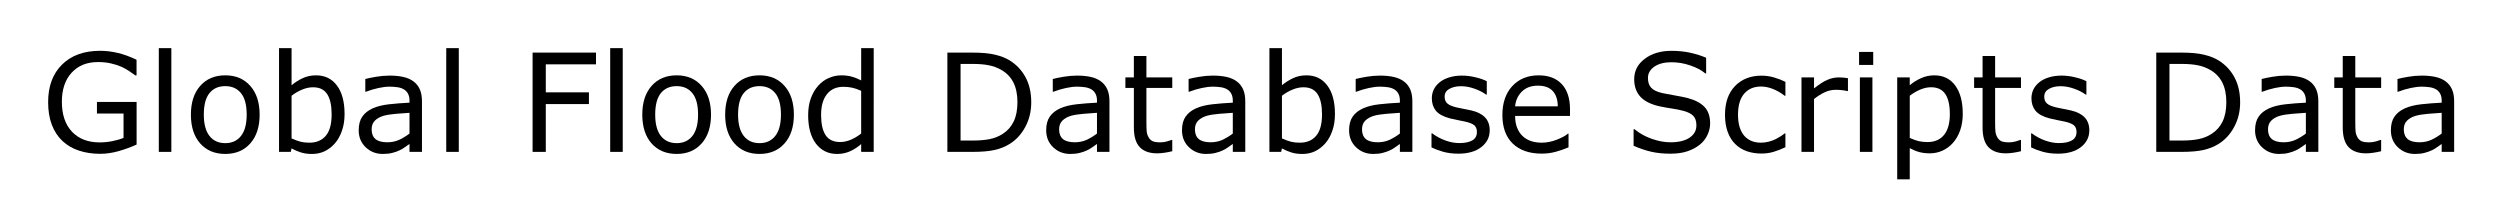
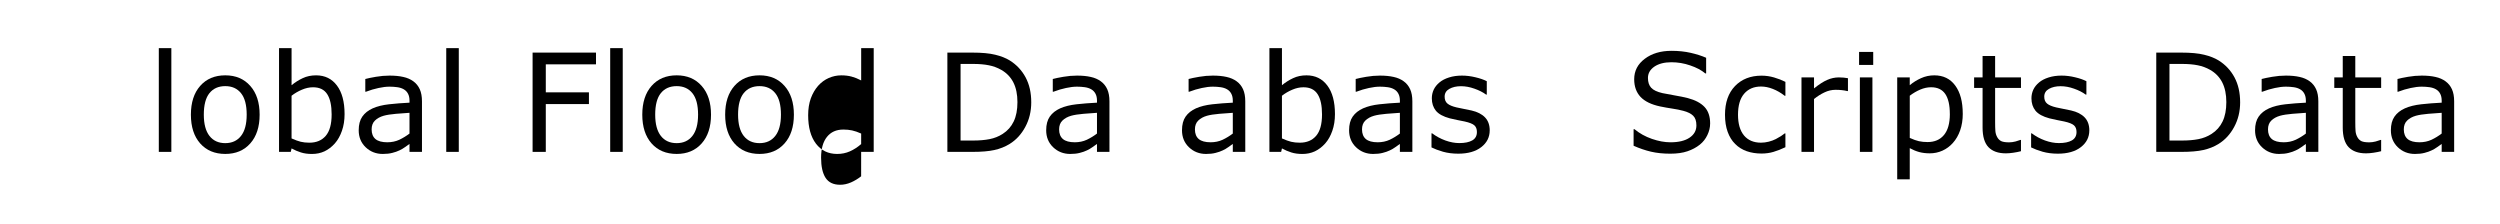
<svg xmlns="http://www.w3.org/2000/svg" role="img" viewBox="-4.23 -4.23 219.70 19.70">
  <title>Global Flood Database Scripts &amp; Data logo</title>
  <g id="text2" transform="translate(-.674 9.117)">
-     <path id="path10" d="M 8.449,-0.645 Q 7.734,-0.316 6.885,-0.07 6.041,0.17 5.25,0.17 q -1.02,0 -1.869,-0.281 Q 2.531,-0.393 1.934,-0.955 1.33,-1.523 1.002,-2.373 0.674,-3.229 0.674,-4.371 q 0,-2.092 1.219,-3.299 Q 3.117,-8.883 5.25,-8.883 q 0.744,0 1.518,0.182 0.779,0.176 1.676,0.604 v 1.377 H 8.338 Q 8.156,-6.861 7.811,-7.09 7.465,-7.318 7.131,-7.471 6.727,-7.652 6.211,-7.77 5.701,-7.893 5.051,-7.893 q -1.465,0 -2.32,0.943 -0.85,0.938 -0.85,2.543 0,1.693 0.891,2.637 0.891,0.937 2.426,0.937 0.562,0 1.119,-0.111 0.562,-0.111 0.984,-0.287 V -3.369 H 4.963 v -1.02 h 3.486 z" />
    <path id="path12" d="m 11.502,0 h -1.102 v -9.117 h 1.102 z" />
    <path id="path14" d="m 19.26,-3.27 q 0,1.6 -0.82,2.525 -0.82,0.926 -2.197,0.926 -1.389,0 -2.209,-0.926 -0.814,-0.926 -0.814,-2.525 0,-1.6 0.814,-2.525 0.82,-0.932 2.209,-0.932 1.377,0 2.197,0.932 0.82,0.926 0.82,2.525 z m -1.137,0 q 0,-1.271 -0.498,-1.887 -0.498,-0.621 -1.383,-0.621 -0.896,0 -1.395,0.621 -0.492,0.615 -0.492,1.887 0,1.23 0.498,1.869 0.498,0.633 1.389,0.633 0.879,0 1.377,-0.627 0.504,-0.633 0.504,-1.875 z" />
    <path id="path16" d="m 26.725,-3.322 q 0,0.82 -0.234,1.477 -0.229,0.656 -0.621,1.102 -0.416,0.463 -0.914,0.697 -0.498,0.229 -1.096,0.229 -0.557,0 -0.973,-0.135 -0.416,-0.129 -0.82,-0.352 L 21.996,0 h -1.031 v -9.117 h 1.102 v 3.258 q 0.463,-0.381 0.984,-0.621 0.521,-0.246 1.172,-0.246 1.16,0 1.828,0.891 0.674,0.891 0.674,2.514 z m -1.137,0.029 q 0,-1.172 -0.387,-1.775 -0.387,-0.609 -1.248,-0.609 -0.48,0 -0.973,0.211 -0.492,0.205 -0.914,0.533 v 3.75 q 0.469,0.211 0.803,0.293 0.34,0.082 0.768,0.082 0.914,0 1.43,-0.598 0.521,-0.604 0.521,-1.887 z" />
    <path id="path18" d="m 33.527,0 h -1.096 v -0.697 q -0.146,0.1 -0.398,0.281 -0.246,0.176 -0.48,0.281 Q 31.277,0 30.92,0.088 q -0.357,0.094 -0.838,0.094 -0.885,0 -1.5,-0.586 -0.615,-0.586 -0.615,-1.494 0,-0.744 0.316,-1.201 0.322,-0.463 0.914,-0.727 0.598,-0.264 1.436,-0.357 0.838,-0.094 1.799,-0.141 v -0.17 q 0,-0.375 -0.135,-0.621 -0.129,-0.246 -0.375,-0.387 -0.234,-0.135 -0.562,-0.182 -0.328,-0.047 -0.686,-0.047 -0.434,0 -0.967,0.117 -0.533,0.111 -1.102,0.328 h -0.059 v -1.119 q 0.322,-0.088 0.932,-0.193 0.609,-0.105 1.201,-0.105 0.691,0 1.201,0.117 0.516,0.111 0.891,0.387 0.369,0.27 0.562,0.697 0.193,0.428 0.193,1.061 z m -1.096,-1.611 v -1.822 q -0.504,0.029 -1.189,0.088 -0.68,0.059 -1.078,0.17 -0.475,0.135 -0.768,0.422 -0.293,0.281 -0.293,0.779 0,0.562 0.34,0.85 0.34,0.281 1.037,0.281 0.58,0 1.061,-0.223 0.48,-0.229 0.891,-0.545 z" />
    <path id="path20" d="m 36.762,0 h -1.102 v -9.117 h 1.102 z" />
    <path id="path22" d="m 48.82,-7.693 h -4.412 v 2.461 h 3.791 v 1.031 H 44.408 V 0 h -1.16 v -8.725 h 5.572 z" />
    <path id="path24" d="m 51.17,0 h -1.102 v -9.117 h 1.102 z" />
    <path id="path26" d="m 58.928,-3.27 q 0,1.6 -0.82,2.525 -0.82,0.926 -2.197,0.926 -1.389,0 -2.209,-0.926 -0.814,-0.926 -0.814,-2.525 0,-1.6 0.814,-2.525 0.82,-0.932 2.209,-0.932 1.377,0 2.197,0.932 0.82,0.926 0.82,2.525 z m -1.137,0 q 0,-1.271 -0.498,-1.887 -0.498,-0.621 -1.383,-0.621 -0.896,0 -1.395,0.621 -0.492,0.615 -0.492,1.887 0,1.23 0.498,1.869 0.498,0.633 1.389,0.633 0.879,0 1.377,-0.627 0.504,-0.633 0.504,-1.875 z" />
    <path id="path28" d="m 66.211,-3.27 q 0,1.6 -0.82,2.525 -0.82,0.926 -2.197,0.926 -1.389,0 -2.209,-0.926 -0.814,-0.926 -0.814,-2.525 0,-1.6 0.814,-2.525 0.82,-0.932 2.209,-0.932 1.377,0 2.197,0.932 0.82,0.926 0.82,2.525 z m -1.137,0 q 0,-1.271 -0.498,-1.887 -0.498,-0.621 -1.383,-0.621 -0.896,0 -1.395,0.621 -0.492,0.615 -0.492,1.887 0,1.23 0.498,1.869 0.498,0.633 1.389,0.633 0.879,0 1.377,-0.627 0.504,-0.633 0.504,-1.875 z" />
-     <path id="path30" d="m 73.225,0 h -1.102 v -0.686 q -0.475,0.41 -0.99,0.639 -0.516,0.229 -1.119,0.229 -1.172,0 -1.863,-0.902 -0.686,-0.902 -0.686,-2.502 0,-0.832 0.234,-1.482 0.24,-0.65 0.645,-1.107 0.398,-0.445 0.926,-0.68 0.533,-0.234 1.102,-0.234 0.516,0 0.914,0.111 0.398,0.105 0.838,0.334 v -2.836 h 1.102 z m -1.102,-1.611 v -3.756 q -0.445,-0.199 -0.797,-0.275 -0.352,-0.076 -0.768,-0.076 -0.926,0 -1.441,0.645 -0.516,0.645 -0.516,1.828 0,1.166 0.398,1.775 0.398,0.604 1.277,0.604 0.469,0 0.949,-0.205 0.48,-0.211 0.896,-0.539 z" />
+     <path id="path30" d="m 73.225,0 h -1.102 v -0.686 q -0.475,0.41 -0.99,0.639 -0.516,0.229 -1.119,0.229 -1.172,0 -1.863,-0.902 -0.686,-0.902 -0.686,-2.502 0,-0.832 0.234,-1.482 0.24,-0.65 0.645,-1.107 0.398,-0.445 0.926,-0.68 0.533,-0.234 1.102,-0.234 0.516,0 0.914,0.111 0.398,0.105 0.838,0.334 v -2.836 h 1.102 z m -1.102,-1.611 q -0.445,-0.199 -0.797,-0.275 -0.352,-0.076 -0.768,-0.076 -0.926,0 -1.441,0.645 -0.516,0.645 -0.516,1.828 0,1.166 0.398,1.775 0.398,0.604 1.277,0.604 0.469,0 0.949,-0.205 0.48,-0.211 0.896,-0.539 z" />
    <path id="path32" d="m 87.07,-4.354 q 0,1.189 -0.521,2.156 -0.516,0.967 -1.377,1.5 Q 84.574,-0.328 83.836,-0.164 83.104,0 81.902,0 h -2.203 v -8.725 h 2.18 q 1.277,0 2.027,0.188 0.756,0.182 1.277,0.504 0.891,0.557 1.389,1.482 0.498,0.926 0.498,2.197 z m -1.213,-0.018 q 0,-1.025 -0.357,-1.729 -0.357,-0.703 -1.066,-1.107 Q 83.918,-7.5 83.338,-7.611 82.758,-7.729 81.949,-7.729 h -1.09 v 6.732 h 1.09 q 0.838,0 1.459,-0.123 0.627,-0.123 1.148,-0.457 0.65,-0.416 0.973,-1.096 0.328,-0.68 0.328,-1.699 z" />
    <path id="path34" d="m 93.943,0 h -1.096 v -0.697 q -0.146,0.1 -0.398,0.281 -0.246,0.176 -0.48,0.281 Q 91.693,0 91.336,0.088 q -0.357,0.094 -0.838,0.094 -0.885,0 -1.5,-0.586 -0.615,-0.586 -0.615,-1.494 0,-0.744 0.316,-1.201 0.322,-0.463 0.914,-0.727 0.598,-0.264 1.436,-0.357 0.838,-0.094 1.799,-0.141 v -0.17 q 0,-0.375 -0.135,-0.621 -0.129,-0.246 -0.375,-0.387 -0.234,-0.135 -0.562,-0.182 -0.328,-0.047 -0.686,-0.047 -0.434,0 -0.967,0.117 -0.533,0.111 -1.102,0.328 h -0.059 v -1.119 q 0.322,-0.088 0.932,-0.193 0.609,-0.105 1.201,-0.105 0.691,0 1.201,0.117 0.516,0.111 0.891,0.387 0.369,0.27 0.562,0.697 0.193,0.428 0.193,1.061 z m -1.096,-1.611 v -1.822 q -0.504,0.029 -1.189,0.088 -0.68,0.059 -1.078,0.17 -0.475,0.135 -0.768,0.422 -0.293,0.281 -0.293,0.779 0,0.562 0.34,0.85 0.34,0.281 1.037,0.281 0.58,0 1.061,-0.223 0.48,-0.229 0.891,-0.545 z" />
-     <path id="path36" d="m 99.463,-0.059 q -0.311,0.082 -0.68,0.135 -0.363,0.053 -0.65,0.053 -1.002,0 -1.523,-0.539 -0.521,-0.539 -0.521,-1.729 V -5.619 H 95.344 v -0.926 h 0.744 v -1.881 h 1.102 v 1.881 h 2.273 v 0.926 h -2.273 v 2.982 q 0,0.516 0.023,0.809 0.023,0.287 0.164,0.539 0.129,0.234 0.352,0.346 0.229,0.105 0.691,0.105 0.27,0 0.562,-0.076 0.293,-0.082 0.422,-0.135 h 0.059 z" />
    <path id="path38" d="m 105.879,0 h -1.096 v -0.697 q -0.146,0.1 -0.398,0.281 -0.246,0.176 -0.48,0.281 Q 103.629,0 103.271,0.088 q -0.357,0.094 -0.838,0.094 -0.885,0 -1.5,-0.586 -0.615,-0.586 -0.615,-1.494 0,-0.744 0.316,-1.201 0.322,-0.463 0.914,-0.727 0.598,-0.264 1.436,-0.357 0.838,-0.094 1.799,-0.141 v -0.17 q 0,-0.375 -0.135,-0.621 -0.129,-0.246 -0.375,-0.387 -0.234,-0.135 -0.562,-0.182 -0.328,-0.047 -0.686,-0.047 -0.434,0 -0.967,0.117 -0.533,0.111 -1.102,0.328 h -0.059 v -1.119 q 0.322,-0.088 0.932,-0.193 0.609,-0.105 1.201,-0.105 0.691,0 1.201,0.117 0.516,0.111 0.891,0.387 0.369,0.27 0.562,0.697 0.193,0.428 0.193,1.061 z m -1.096,-1.611 v -1.822 q -0.504,0.029 -1.189,0.088 -0.68,0.059 -1.078,0.17 -0.475,0.135 -0.768,0.422 -0.293,0.281 -0.293,0.779 0,0.562 0.34,0.85 0.34,0.281 1.037,0.281 0.58,0 1.061,-0.223 0.48,-0.229 0.891,-0.545 z" />
    <path id="path40" d="m 113.76,-3.322 q 0,0.82 -0.234,1.477 -0.229,0.656 -0.621,1.102 -0.416,0.463 -0.914,0.697 -0.498,0.229 -1.096,0.229 -0.557,0 -0.973,-0.135 -0.416,-0.129 -0.82,-0.352 L 109.031,0 H 108 v -9.117 h 1.102 v 3.258 q 0.463,-0.381 0.984,-0.621 0.521,-0.246 1.172,-0.246 1.16,0 1.828,0.891 0.674,0.891 0.674,2.514 z m -1.137,0.029 q 0,-1.172 -0.387,-1.775 -0.387,-0.609 -1.248,-0.609 -0.48,0 -0.973,0.211 -0.492,0.205 -0.914,0.533 v 3.75 q 0.469,0.211 0.803,0.293 0.34,0.082 0.768,0.082 0.914,0 1.43,-0.598 0.521,-0.604 0.521,-1.887 z" />
    <path id="path42" d="m 120.562,0 h -1.096 v -0.697 q -0.146,0.1 -0.398,0.281 -0.246,0.176 -0.48,0.281 Q 118.312,0 117.955,0.088 q -0.357,0.094 -0.838,0.094 -0.885,0 -1.5,-0.586 -0.615,-0.586 -0.615,-1.494 0,-0.744 0.316,-1.201 0.322,-0.463 0.914,-0.727 0.598,-0.264 1.436,-0.357 0.838,-0.094 1.799,-0.141 v -0.17 q 0,-0.375 -0.135,-0.621 -0.129,-0.246 -0.375,-0.387 -0.234,-0.135 -0.562,-0.182 -0.328,-0.047 -0.686,-0.047 -0.434,0 -0.967,0.117 -0.533,0.111 -1.102,0.328 h -0.059 v -1.119 q 0.322,-0.088 0.932,-0.193 0.609,-0.105 1.201,-0.105 0.691,0 1.201,0.117 0.516,0.111 0.891,0.387 0.369,0.27 0.562,0.697 0.193,0.428 0.193,1.061 z m -1.096,-1.611 v -1.822 q -0.504,0.029 -1.189,0.088 -0.68,0.059 -1.078,0.17 -0.475,0.135 -0.768,0.422 -0.293,0.281 -0.293,0.779 0,0.562 0.34,0.85 0.34,0.281 1.037,0.281 0.58,0 1.061,-0.223 0.48,-0.229 0.891,-0.545 z" />
    <path id="path44" d="m 127.359,-1.887 q 0,0.896 -0.744,1.471 -0.738,0.574 -2.021,0.574 -0.727,0 -1.336,-0.17 Q 122.654,-0.188 122.244,-0.393 V -1.629 h 0.059 q 0.521,0.393 1.16,0.627 0.639,0.229 1.225,0.229 0.727,0 1.137,-0.234 0.41,-0.234 0.41,-0.738 0,-0.387 -0.223,-0.586 -0.223,-0.199 -0.855,-0.34 -0.234,-0.053 -0.615,-0.123 -0.375,-0.07 -0.686,-0.152 -0.861,-0.229 -1.225,-0.668 -0.357,-0.445 -0.357,-1.09 0,-0.404 0.164,-0.762 0.17,-0.357 0.51,-0.639 0.328,-0.275 0.832,-0.434 0.51,-0.164 1.137,-0.164 0.586,0 1.184,0.146 0.604,0.141 1.002,0.346 v 1.178 h -0.059 q -0.422,-0.311 -1.025,-0.521 -0.604,-0.217 -1.184,-0.217 -0.604,0 -1.02,0.234 -0.416,0.229 -0.416,0.686 0,0.404 0.252,0.609 0.246,0.205 0.797,0.334 0.305,0.07 0.68,0.141 0.381,0.07 0.633,0.129 0.768,0.176 1.184,0.604 0.416,0.434 0.416,1.148 z" />
-     <path id="path46" d="m 134.414,-3.158 h -4.822 q 0,0.604 0.182,1.055 0.182,0.445 0.498,0.732 0.305,0.281 0.721,0.422 0.422,0.141 0.926,0.141 0.668,0 1.342,-0.264 0.68,-0.27 0.967,-0.527 h 0.059 v 1.201 q -0.557,0.234 -1.137,0.393 -0.58,0.158 -1.219,0.158 -1.629,0 -2.543,-0.879 -0.914,-0.885 -0.914,-2.508 0,-1.605 0.873,-2.549 0.879,-0.943 2.309,-0.943 1.324,0 2.039,0.773 0.721,0.773 0.721,2.197 z m -1.072,-0.844 q -0.006,-0.867 -0.439,-1.342 -0.428,-0.475 -1.307,-0.475 -0.885,0 -1.412,0.521 -0.521,0.521 -0.592,1.295 z" />
    <path id="path48" d="m 146.73,-2.49 q 0,0.51 -0.24,1.008 -0.234,0.498 -0.662,0.844 -0.469,0.375 -1.096,0.586 -0.621,0.211 -1.5,0.211 -0.943,0 -1.699,-0.176 -0.75,-0.176 -1.529,-0.521 v -1.453 h 0.082 q 0.662,0.551 1.529,0.85 0.867,0.299 1.629,0.299 1.078,0 1.676,-0.404 0.604,-0.404 0.604,-1.078 0,-0.58 -0.287,-0.855 -0.281,-0.275 -0.861,-0.428 -0.439,-0.117 -0.955,-0.193 -0.51,-0.076 -1.084,-0.193 -1.16,-0.246 -1.723,-0.838 -0.557,-0.598 -0.557,-1.553 0,-1.096 0.926,-1.793 0.926,-0.703 2.35,-0.703 0.92,0 1.688,0.176 0.768,0.176 1.359,0.434 v 1.371 h -0.082 q -0.498,-0.422 -1.312,-0.697 -0.809,-0.281 -1.658,-0.281 -0.932,0 -1.5,0.387 -0.562,0.387 -0.562,0.996 0,0.545 0.281,0.855 0.281,0.311 0.99,0.475 0.375,0.082 1.066,0.199 0.691,0.117 1.172,0.24 0.973,0.258 1.465,0.779 0.492,0.521 0.492,1.459 z" />
    <path id="path50" d="M 153.346,-0.41 Q 152.795,-0.146 152.297,0 q -0.492,0.146 -1.049,0.146 -0.709,0 -1.301,-0.205 -0.592,-0.211 -1.014,-0.633 -0.428,-0.422 -0.662,-1.066 -0.234,-0.645 -0.234,-1.506 0,-1.605 0.879,-2.52 0.885,-0.914 2.332,-0.914 0.562,0 1.102,0.158 0.545,0.158 0.996,0.387 v 1.225 h -0.059 q -0.504,-0.393 -1.043,-0.604 -0.533,-0.211 -1.043,-0.211 -0.938,0 -1.482,0.633 -0.539,0.627 -0.539,1.846 0,1.184 0.527,1.822 0.533,0.633 1.494,0.633 0.334,0 0.68,-0.088 0.346,-0.088 0.621,-0.229 0.24,-0.123 0.451,-0.258 0.211,-0.141 0.334,-0.24 h 0.059 z" />
    <path id="path52" d="m 158.842,-5.344 h -0.059 q -0.246,-0.059 -0.48,-0.082 -0.229,-0.029 -0.545,-0.029 -0.51,0 -0.984,0.229 -0.475,0.223 -0.914,0.58 V 0 h -1.102 v -6.545 h 1.102 v 0.967 q 0.656,-0.527 1.154,-0.744 0.504,-0.223 1.025,-0.223 0.287,0 0.416,0.018 0.129,0.012 0.387,0.053 z" />
    <path id="path54" d="m 161.062,-7.641 h -1.242 v -1.143 h 1.242 z M 160.992,0 h -1.102 v -6.545 h 1.102 z" />
    <path id="path56" d="m 168.932,-3.352 q 0,0.797 -0.229,1.459 -0.229,0.656 -0.645,1.113 -0.387,0.434 -0.914,0.674 -0.521,0.234 -1.107,0.234 -0.51,0 -0.926,-0.111 Q 164.701,-0.094 164.273,-0.328 v 2.742 h -1.102 v -8.959 h 1.102 v 0.686 q 0.439,-0.369 0.984,-0.615 0.551,-0.252 1.172,-0.252 1.184,0 1.84,0.896 0.662,0.891 0.662,2.479 z m -1.137,0.029 q 0,-1.184 -0.404,-1.77 -0.404,-0.586 -1.242,-0.586 -0.475,0 -0.955,0.205 -0.48,0.205 -0.92,0.539 v 3.709 q 0.469,0.211 0.803,0.287 0.34,0.076 0.768,0.076 0.92,0 1.436,-0.621 0.516,-0.621 0.516,-1.84 z" />
    <path id="path58" d="m 174.047,-0.059 q -0.311,0.082 -0.68,0.135 -0.363,0.053 -0.65,0.053 -1.002,0 -1.523,-0.539 -0.521,-0.539 -0.521,-1.729 v -3.48 h -0.744 v -0.926 h 0.744 v -1.881 h 1.102 v 1.881 h 2.273 v 0.926 h -2.273 v 2.982 q 0,0.516 0.023,0.809 0.023,0.287 0.164,0.539 0.129,0.234 0.352,0.346 0.229,0.105 0.691,0.105 0.27,0 0.562,-0.076 0.293,-0.082 0.422,-0.135 h 0.059 z" />
    <path id="path60" d="m 180.053,-1.887 q 0,0.896 -0.744,1.471 -0.738,0.574 -2.021,0.574 -0.727,0 -1.336,-0.17 Q 175.348,-0.188 174.938,-0.393 V -1.629 h 0.059 q 0.521,0.393 1.16,0.627 0.639,0.229 1.225,0.229 0.727,0 1.137,-0.234 0.41,-0.234 0.41,-0.738 0,-0.387 -0.223,-0.586 -0.223,-0.199 -0.855,-0.34 -0.234,-0.053 -0.615,-0.123 -0.375,-0.07 -0.686,-0.152 -0.861,-0.229 -1.225,-0.668 -0.357,-0.445 -0.357,-1.09 0,-0.404 0.164,-0.762 0.17,-0.357 0.51,-0.639 0.328,-0.275 0.832,-0.434 0.51,-0.164 1.137,-0.164 0.586,0 1.184,0.146 0.604,0.141 1.002,0.346 v 1.178 h -0.059 q -0.422,-0.311 -1.025,-0.521 -0.604,-0.217 -1.184,-0.217 -0.604,0 -1.02,0.234 -0.416,0.229 -0.416,0.686 0,0.404 0.252,0.609 0.246,0.205 0.797,0.334 0.305,0.07 0.68,0.141 0.381,0.07 0.633,0.129 0.768,0.176 1.184,0.604 0.416,0.434 0.416,1.148 z" />
    <path id="path62" d="m 193.307,-4.354 q 0,1.189 -0.521,2.156 -0.516,0.967 -1.377,1.5 -0.598,0.369 -1.336,0.533 Q 189.34,0 188.139,0 h -2.203 v -8.725 h 2.18 q 1.277,0 2.027,0.188 0.756,0.182 1.277,0.504 0.891,0.557 1.389,1.482 0.498,0.926 0.498,2.197 z m -1.213,-0.018 q 0,-1.025 -0.357,-1.729 -0.357,-0.703 -1.066,-1.107 -0.516,-0.293 -1.096,-0.404 -0.58,-0.117 -1.389,-0.117 h -1.09 v 6.732 h 1.09 q 0.838,0 1.459,-0.123 0.627,-0.123 1.148,-0.457 0.65,-0.416 0.973,-1.096 0.328,-0.68 0.328,-1.699 z" />
    <path id="path64" d="m 200.18,0 h -1.096 v -0.697 q -0.146,0.1 -0.398,0.281 -0.246,0.176 -0.48,0.281 Q 197.93,0 197.572,0.088 q -0.357,0.094 -0.838,0.094 -0.885,0 -1.5,-0.586 -0.615,-0.586 -0.615,-1.494 0,-0.744 0.316,-1.201 0.322,-0.463 0.914,-0.727 0.598,-0.264 1.436,-0.357 0.838,-0.094 1.799,-0.141 v -0.17 q 0,-0.375 -0.135,-0.621 -0.129,-0.246 -0.375,-0.387 -0.234,-0.135 -0.562,-0.182 -0.328,-0.047 -0.686,-0.047 -0.434,0 -0.967,0.117 -0.533,0.111 -1.102,0.328 h -0.059 v -1.119 q 0.322,-0.088 0.932,-0.193 0.609,-0.105 1.201,-0.105 0.691,0 1.201,0.117 0.516,0.111 0.891,0.387 0.369,0.27 0.562,0.697 0.193,0.428 0.193,1.061 z m -1.096,-1.611 v -1.822 q -0.504,0.029 -1.189,0.088 -0.68,0.059 -1.078,0.17 -0.475,0.135 -0.768,0.422 -0.293,0.281 -0.293,0.779 0,0.562 0.34,0.85 0.34,0.281 1.037,0.281 0.58,0 1.061,-0.223 0.48,-0.229 0.891,-0.545 z" />
    <path id="path66" d="m 205.699,-0.059 q -0.311,0.082 -0.68,0.135 -0.363,0.053 -0.65,0.053 -1.002,0 -1.523,-0.539 -0.521,-0.539 -0.521,-1.729 v -3.48 h -0.744 v -0.926 h 0.744 v -1.881 h 1.102 v 1.881 h 2.273 v 0.926 h -2.273 v 2.982 q 0,0.516 0.023,0.809 0.023,0.287 0.164,0.539 0.129,0.234 0.352,0.346 0.229,0.105 0.691,0.105 0.27,0 0.562,-0.076 0.293,-0.082 0.422,-0.135 h 0.059 z" />
    <path id="path68" d="m 212.115,0 h -1.096 v -0.697 q -0.146,0.1 -0.398,0.281 -0.246,0.176 -0.48,0.281 Q 209.865,0 209.508,0.088 q -0.357,0.094 -0.838,0.094 -0.885,0 -1.5,-0.586 -0.615,-0.586 -0.615,-1.494 0,-0.744 0.316,-1.201 0.322,-0.463 0.914,-0.727 0.598,-0.264 1.436,-0.357 0.838,-0.094 1.799,-0.141 v -0.17 q 0,-0.375 -0.135,-0.621 -0.129,-0.246 -0.375,-0.387 -0.234,-0.135 -0.562,-0.182 -0.328,-0.047 -0.686,-0.047 -0.434,0 -0.967,0.117 -0.533,0.111 -1.102,0.328 h -0.059 v -1.119 q 0.322,-0.088 0.932,-0.193 0.609,-0.105 1.201,-0.105 0.691,0 1.201,0.117 0.516,0.111 0.891,0.387 0.369,0.27 0.562,0.697 0.193,0.428 0.193,1.061 z m -1.096,-1.611 v -1.822 q -0.504,0.029 -1.189,0.088 -0.68,0.059 -1.078,0.17 -0.475,0.135 -0.768,0.422 -0.293,0.281 -0.293,0.779 0,0.562 0.34,0.85 0.34,0.281 1.037,0.281 0.58,0 1.061,-0.223 0.48,-0.229 0.891,-0.545 z" />
  </g>
</svg>